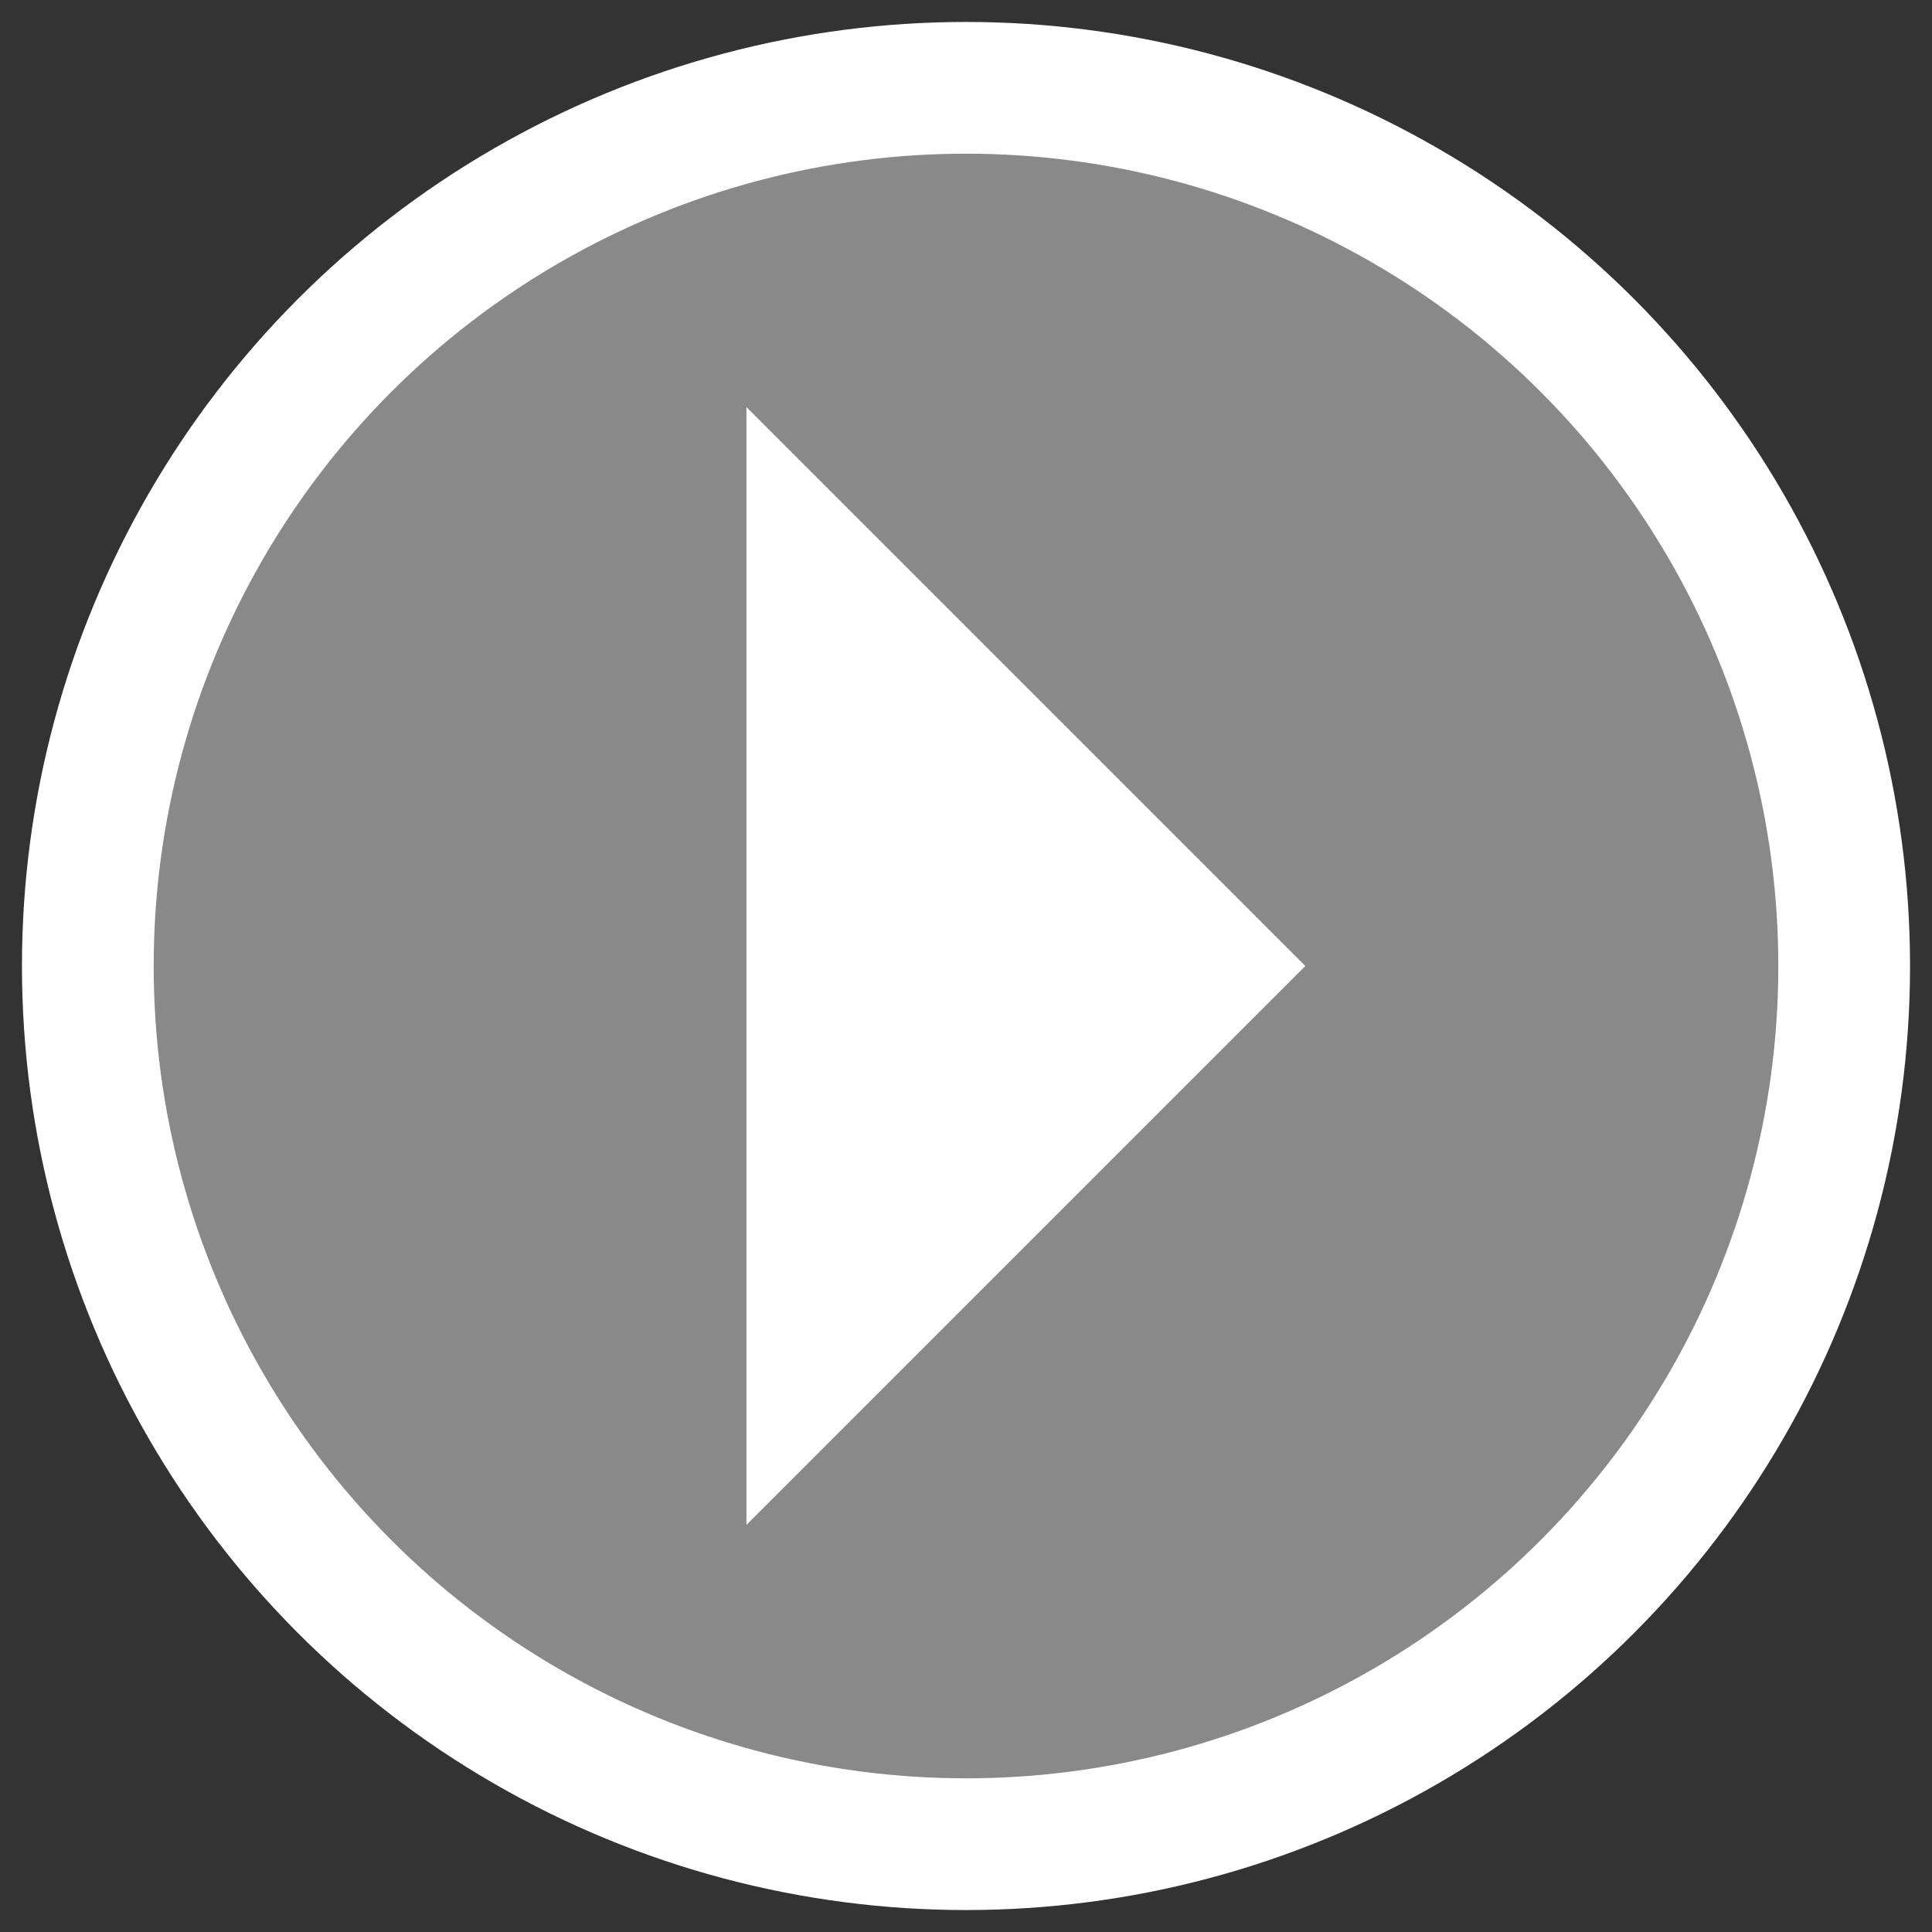
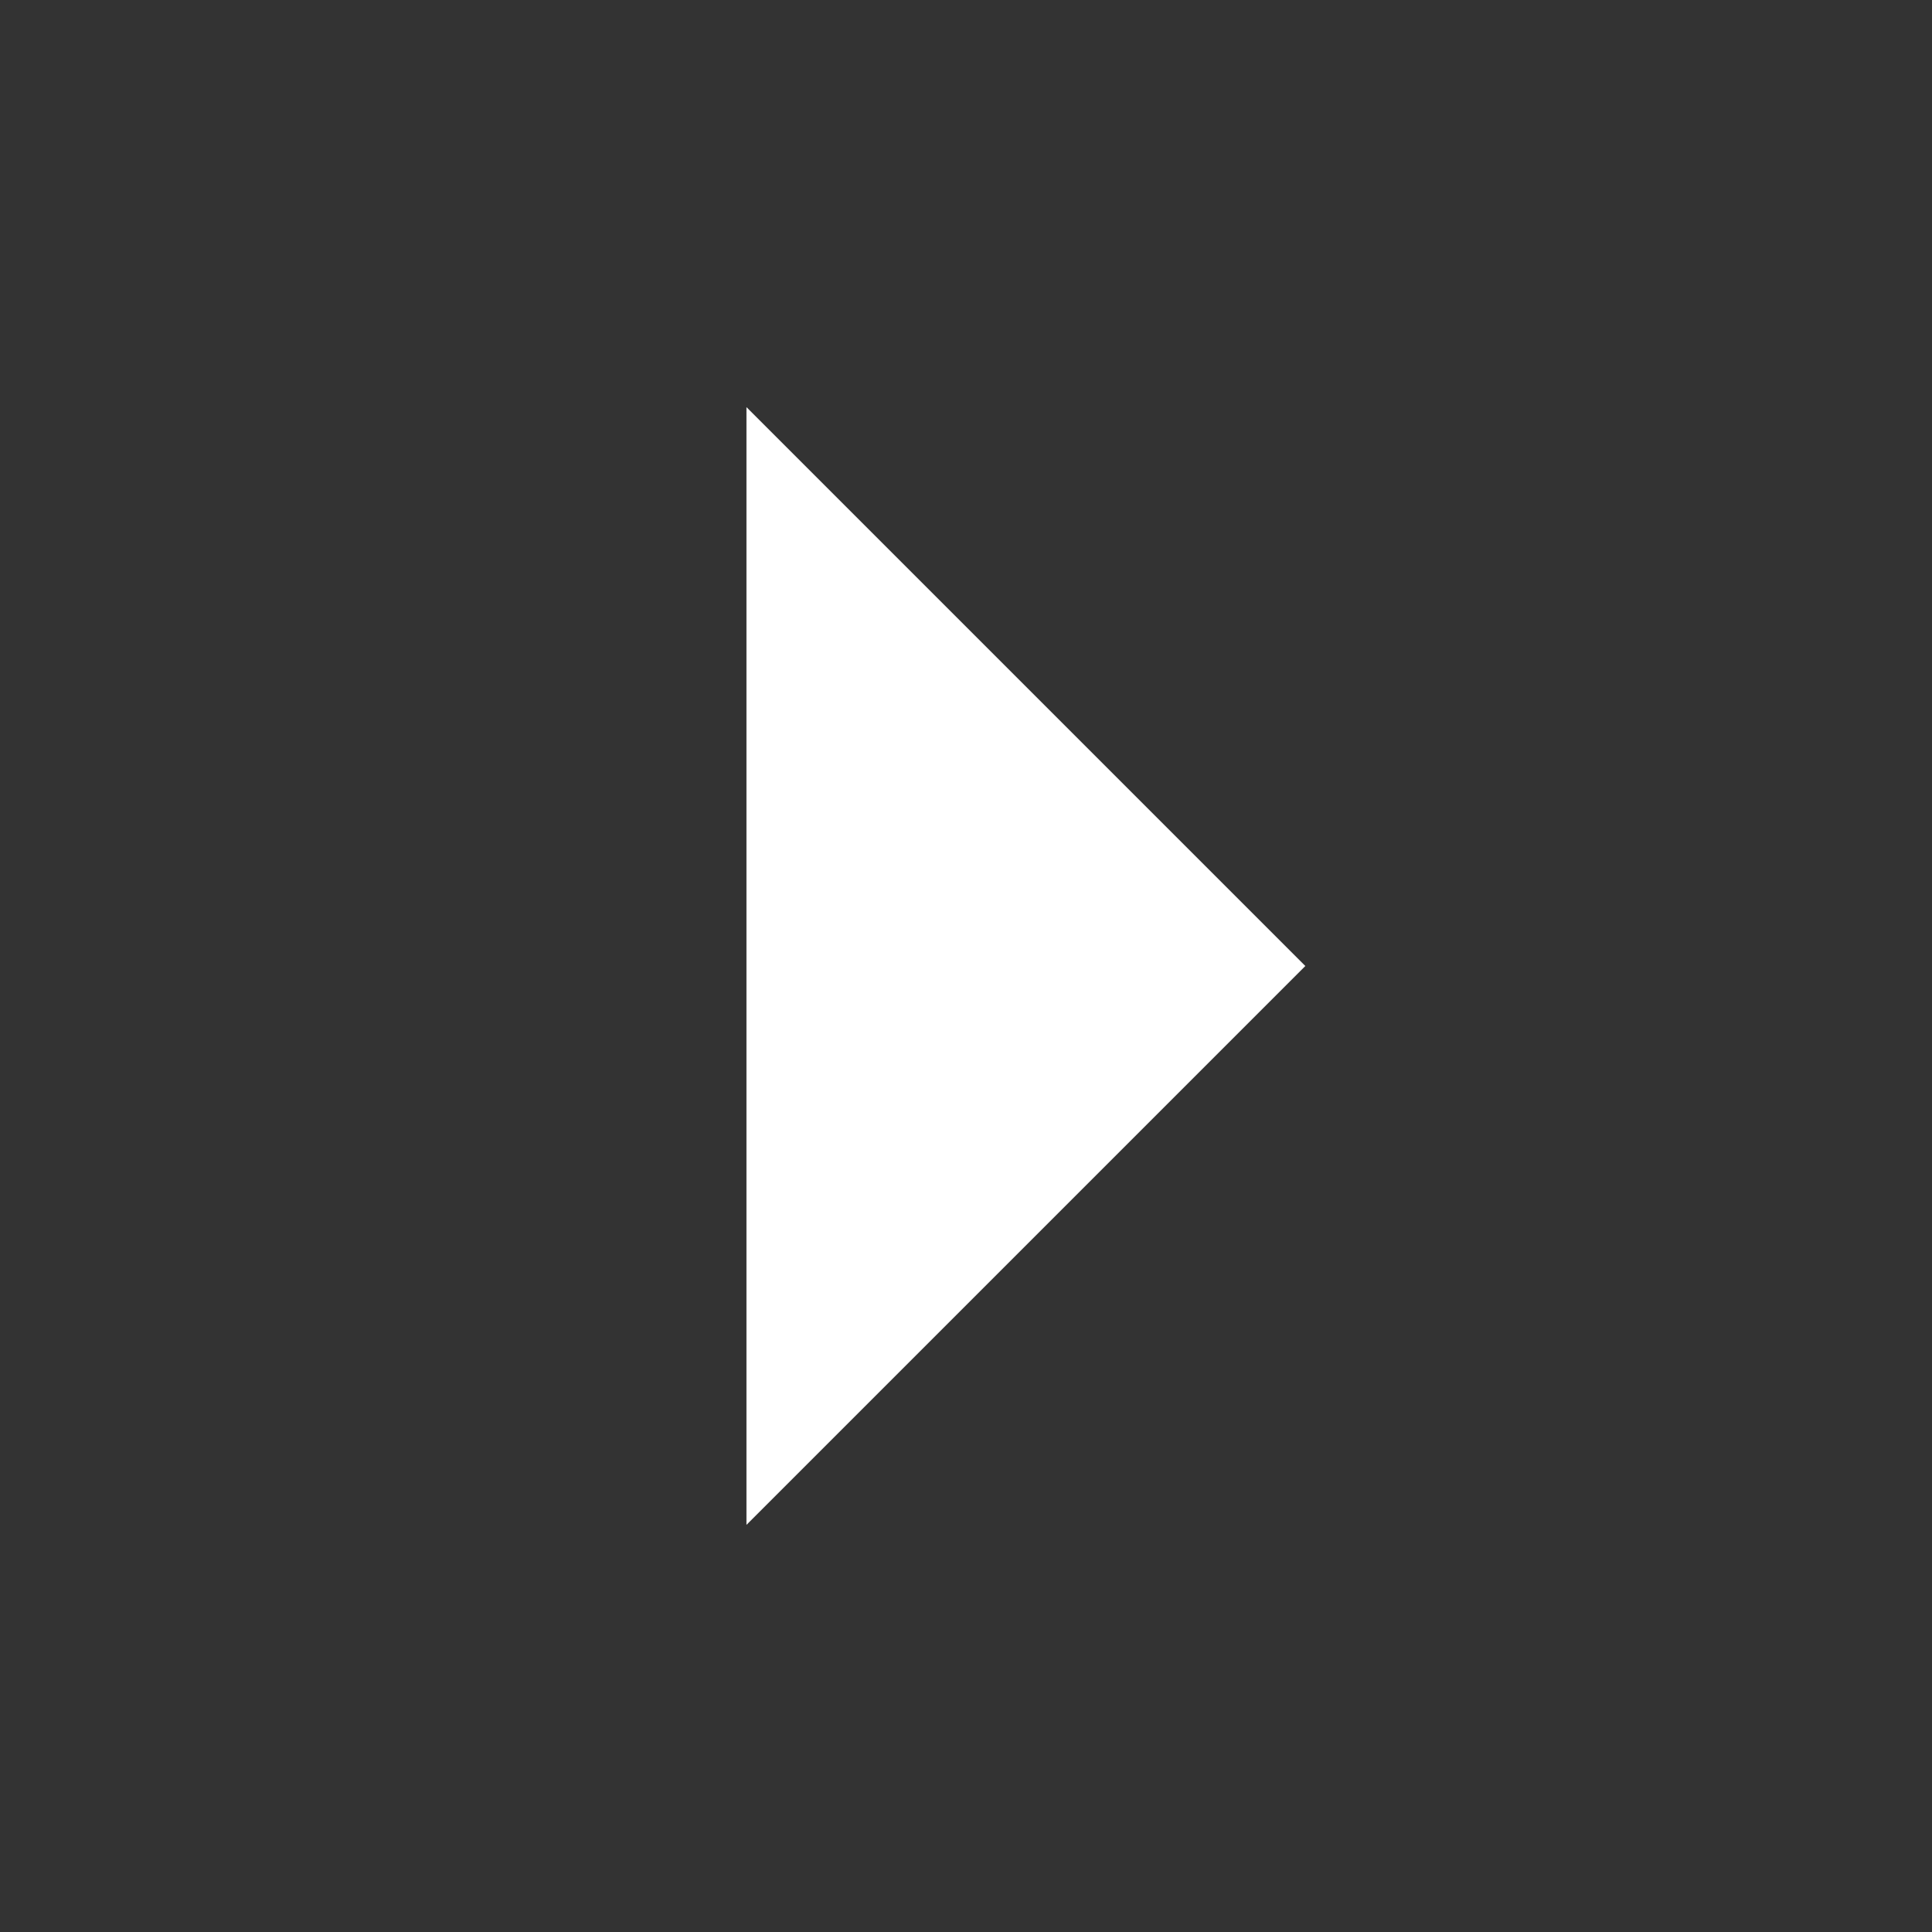
<svg xmlns="http://www.w3.org/2000/svg" width="44px" height="44px" viewBox="0 0 44 44" version="1.1">
  <rect x="0" y="0" width="44" height="44" fill="#333333" stroke="none" />
  <title>Group</title>
  <desc>Created with Sketch.</desc>
  <g id="Page-1" stroke="none" stroke-width="1" fill="none" fill-rule="evenodd">
    <g id="Group" transform="translate(2, 2)" fill="#FFFFFF">
      <polygon id="Rectangle" transform="translate(15, 20) rotate(-315) translate(-15, -20) " points="6 11 24 11 24 29" />
-       <circle id="Oval" stroke="#FFFFFF" stroke-width="3" fill-opacity="0.425" cx="20" cy="20" r="20" />
    </g>
  </g>
</svg>